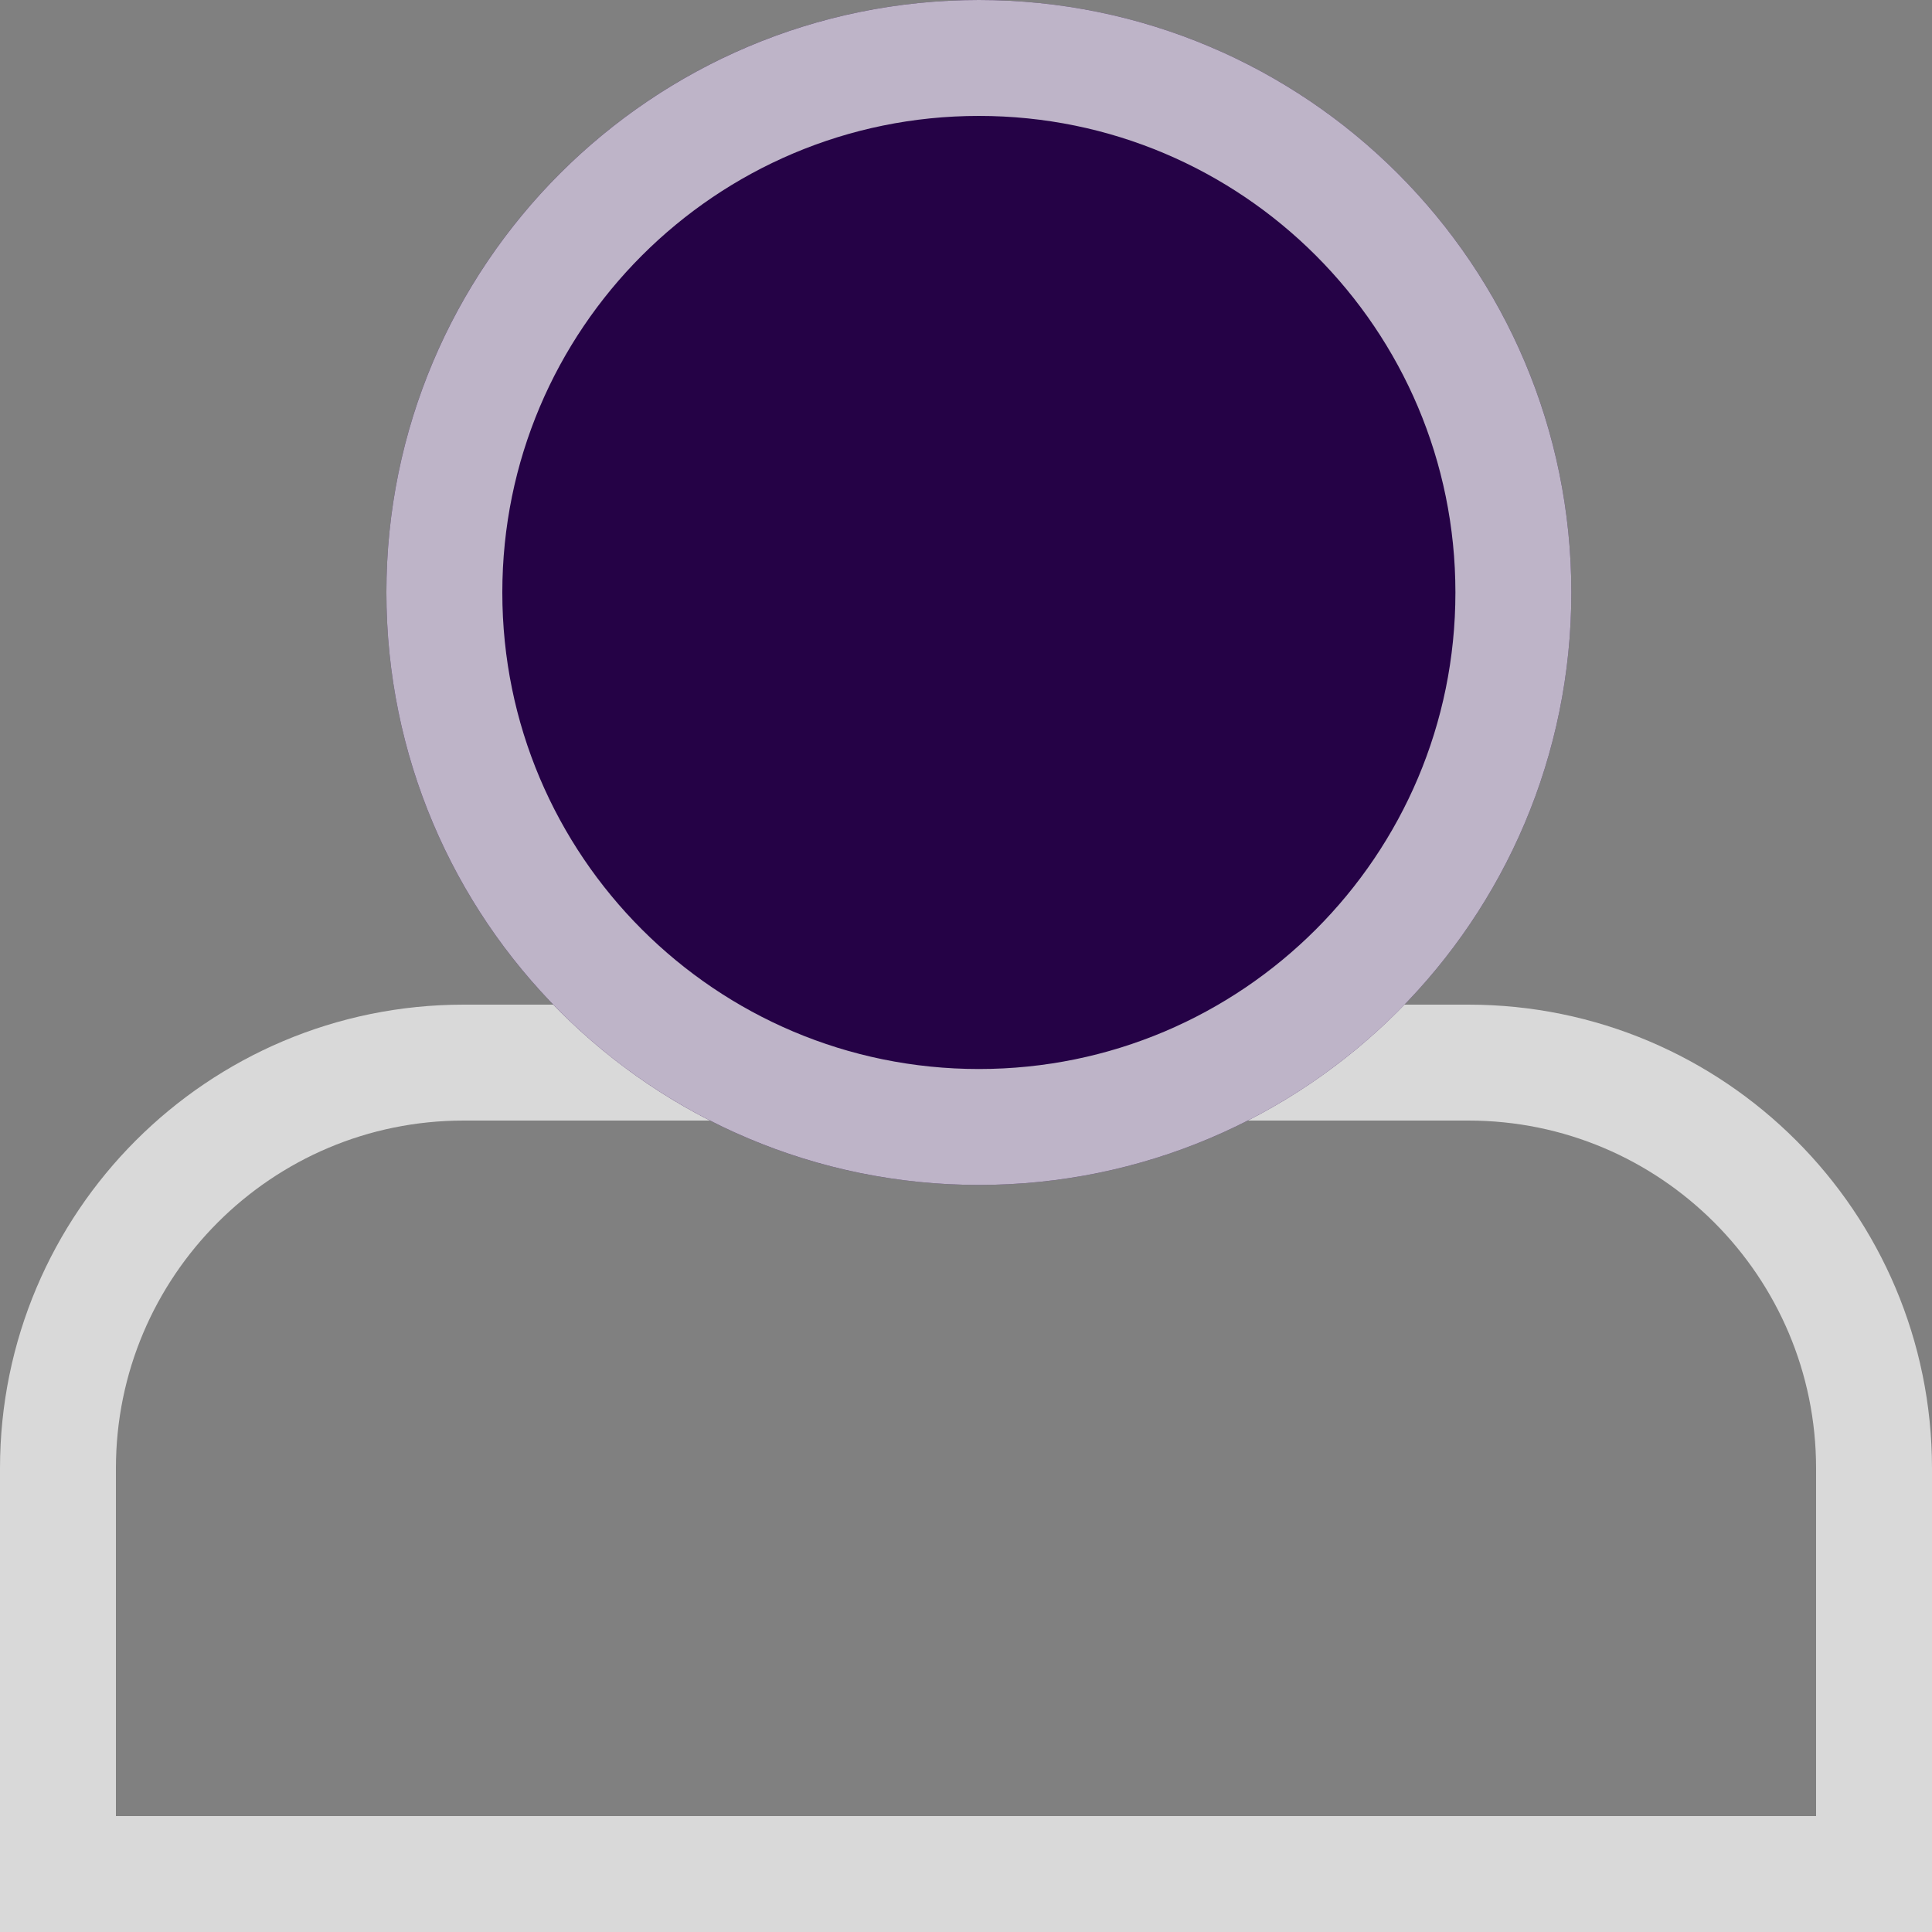
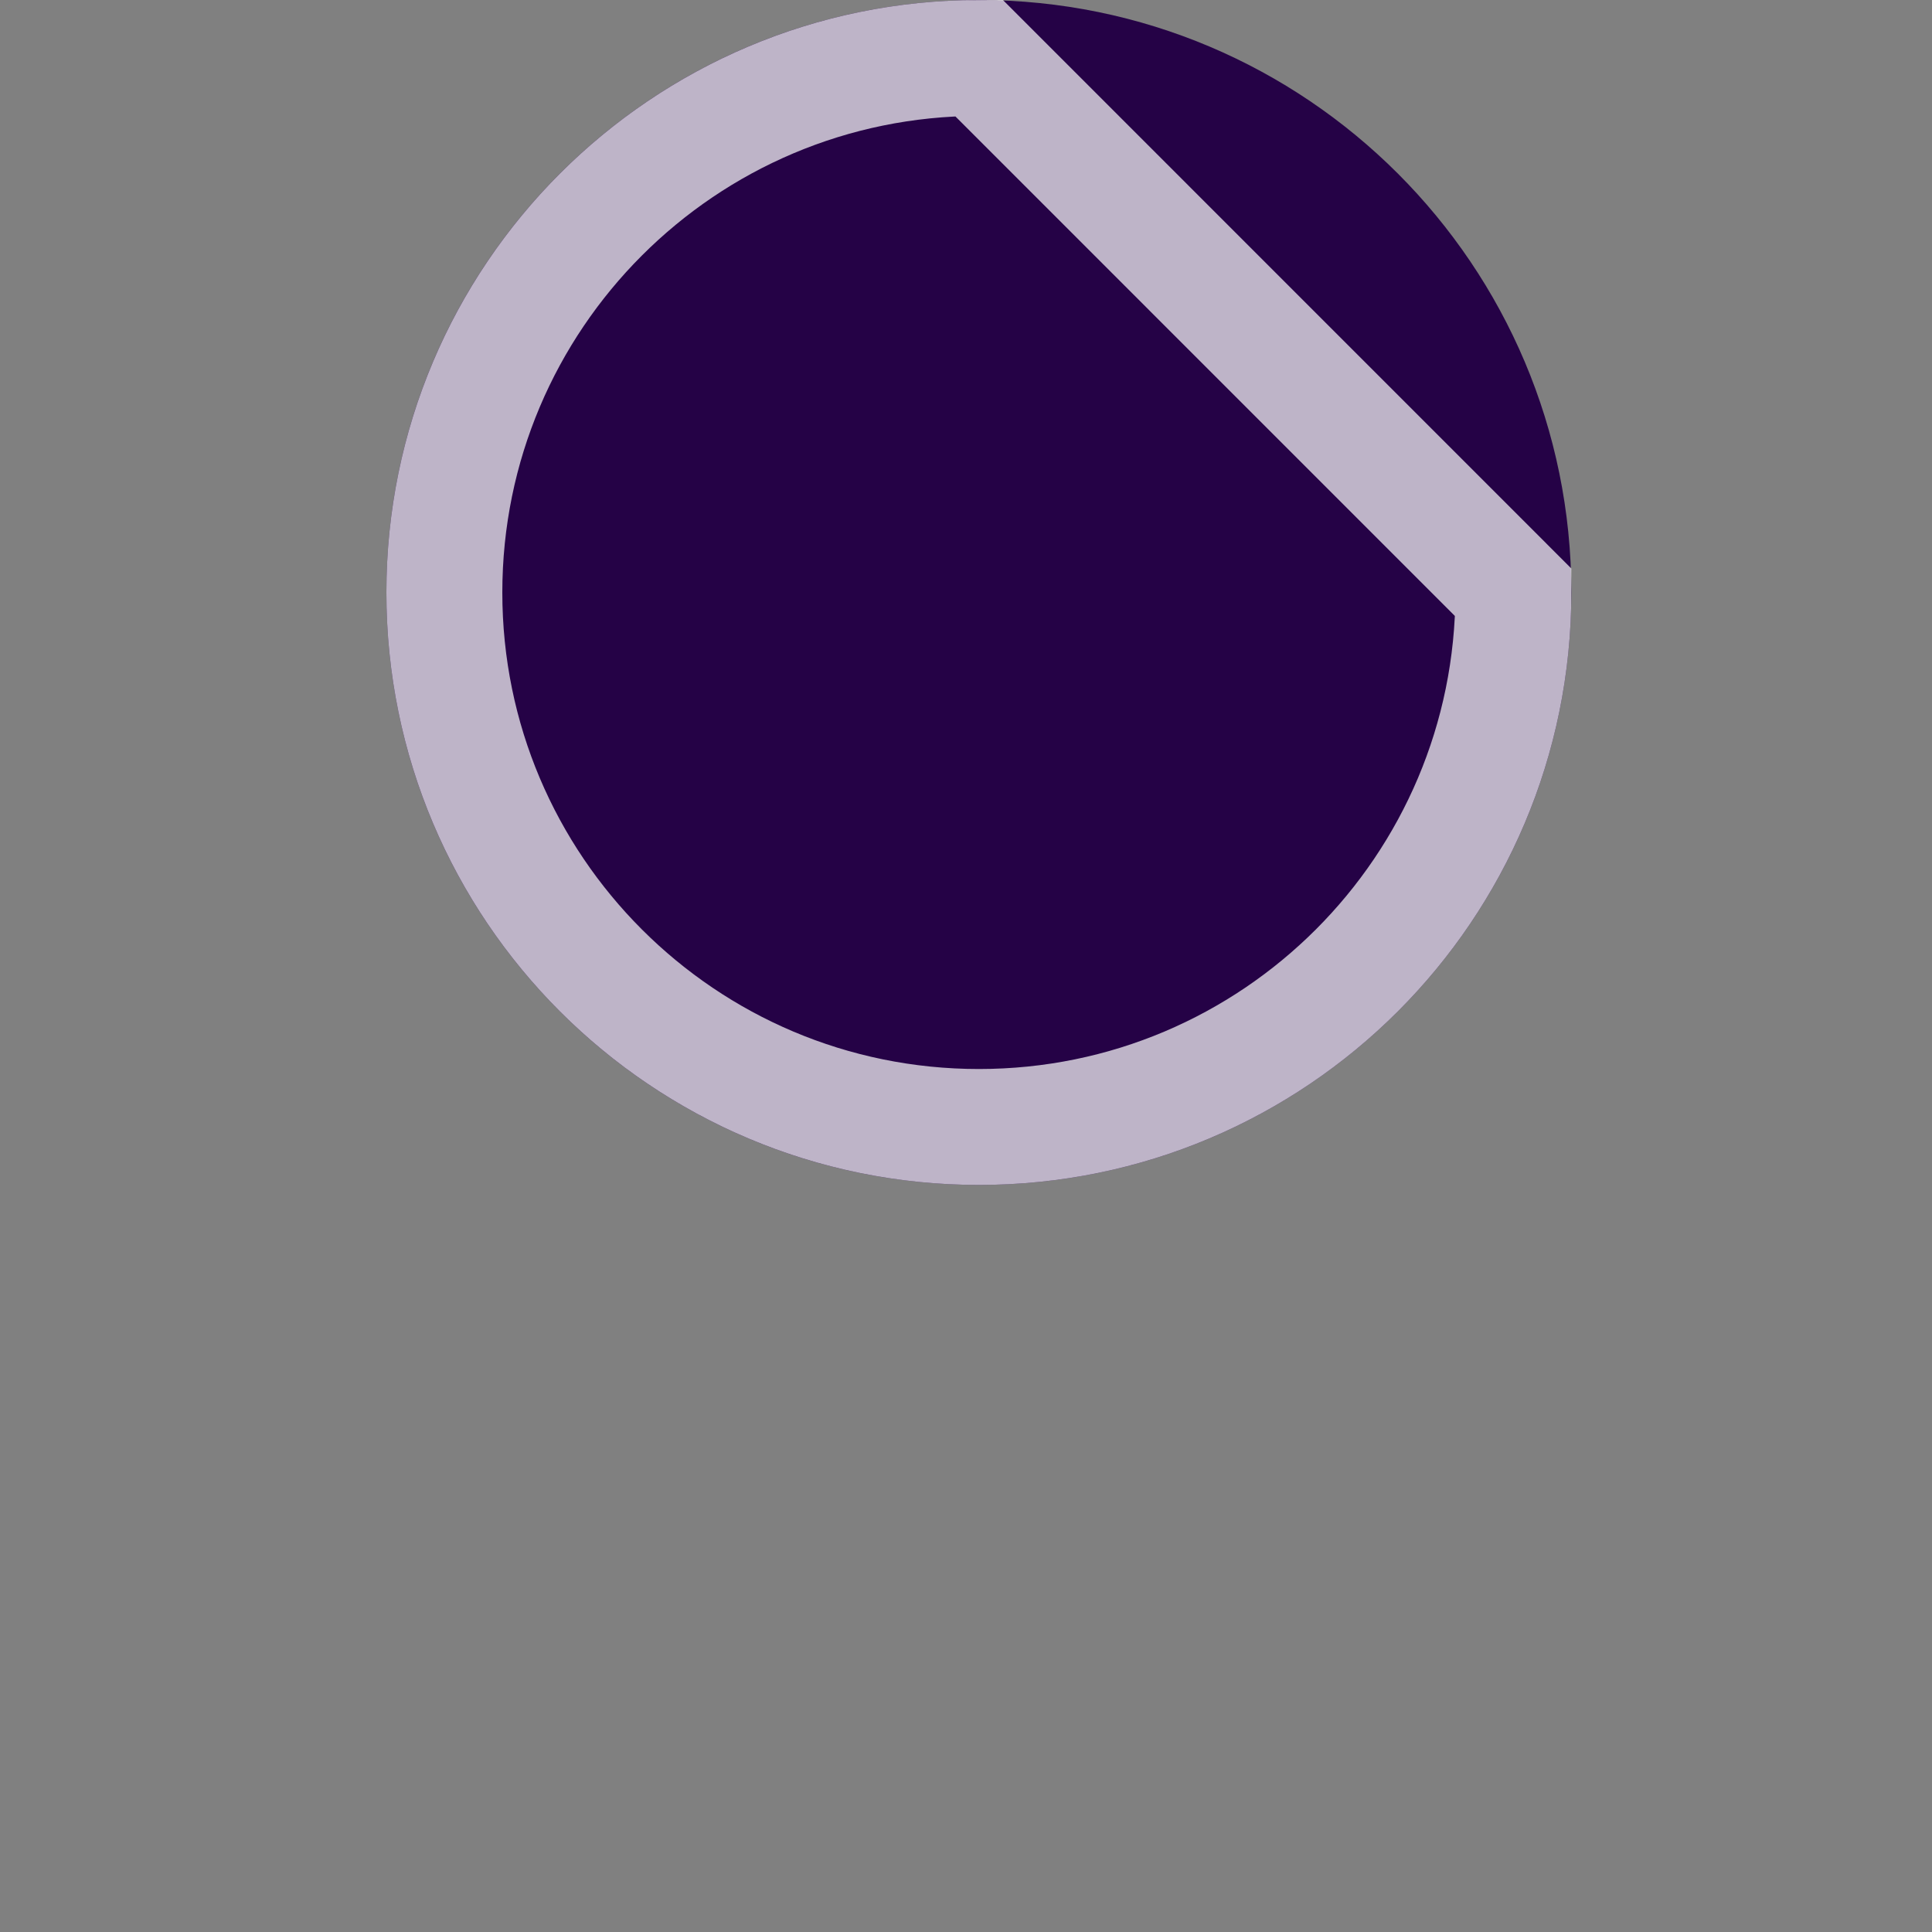
<svg xmlns="http://www.w3.org/2000/svg" width="25" height="25" viewBox="0 0 25 25" fill="none">
  <rect x="0" y="0" width="25" height="25" fill="#808080" stroke="none" />
-   <path d="M0.75 19C0.75 16.101 3.101 13.75 6 13.75H19C21.899 13.75 24.25 16.101 24.25 19V24.25H0.75V19Z" stroke="white" stroke-opacity="0.7" stroke-width="1.5" />
  <path d="M12.667 15.333C16.901 15.333 20.333 11.901 20.333 7.667C20.333 3.432 16.901 0 12.667 0C8.432 0 5 3.432 5 7.667C5 11.901 8.432 15.333 12.667 15.333Z" fill="#250246" />
-   <path d="M19.583 7.667C19.583 11.487 16.487 14.583 12.667 14.583C8.847 14.583 5.75 11.487 5.75 7.667C5.75 3.847 8.847 0.75 12.667 0.75C16.487 0.75 19.583 3.847 19.583 7.667Z" stroke="white" stroke-opacity="0.7" stroke-width="1.5" />
+   <path d="M19.583 7.667C19.583 11.487 16.487 14.583 12.667 14.583C8.847 14.583 5.75 11.487 5.75 7.667C5.75 3.847 8.847 0.75 12.667 0.75Z" stroke="white" stroke-opacity="0.7" stroke-width="1.5" />
</svg>